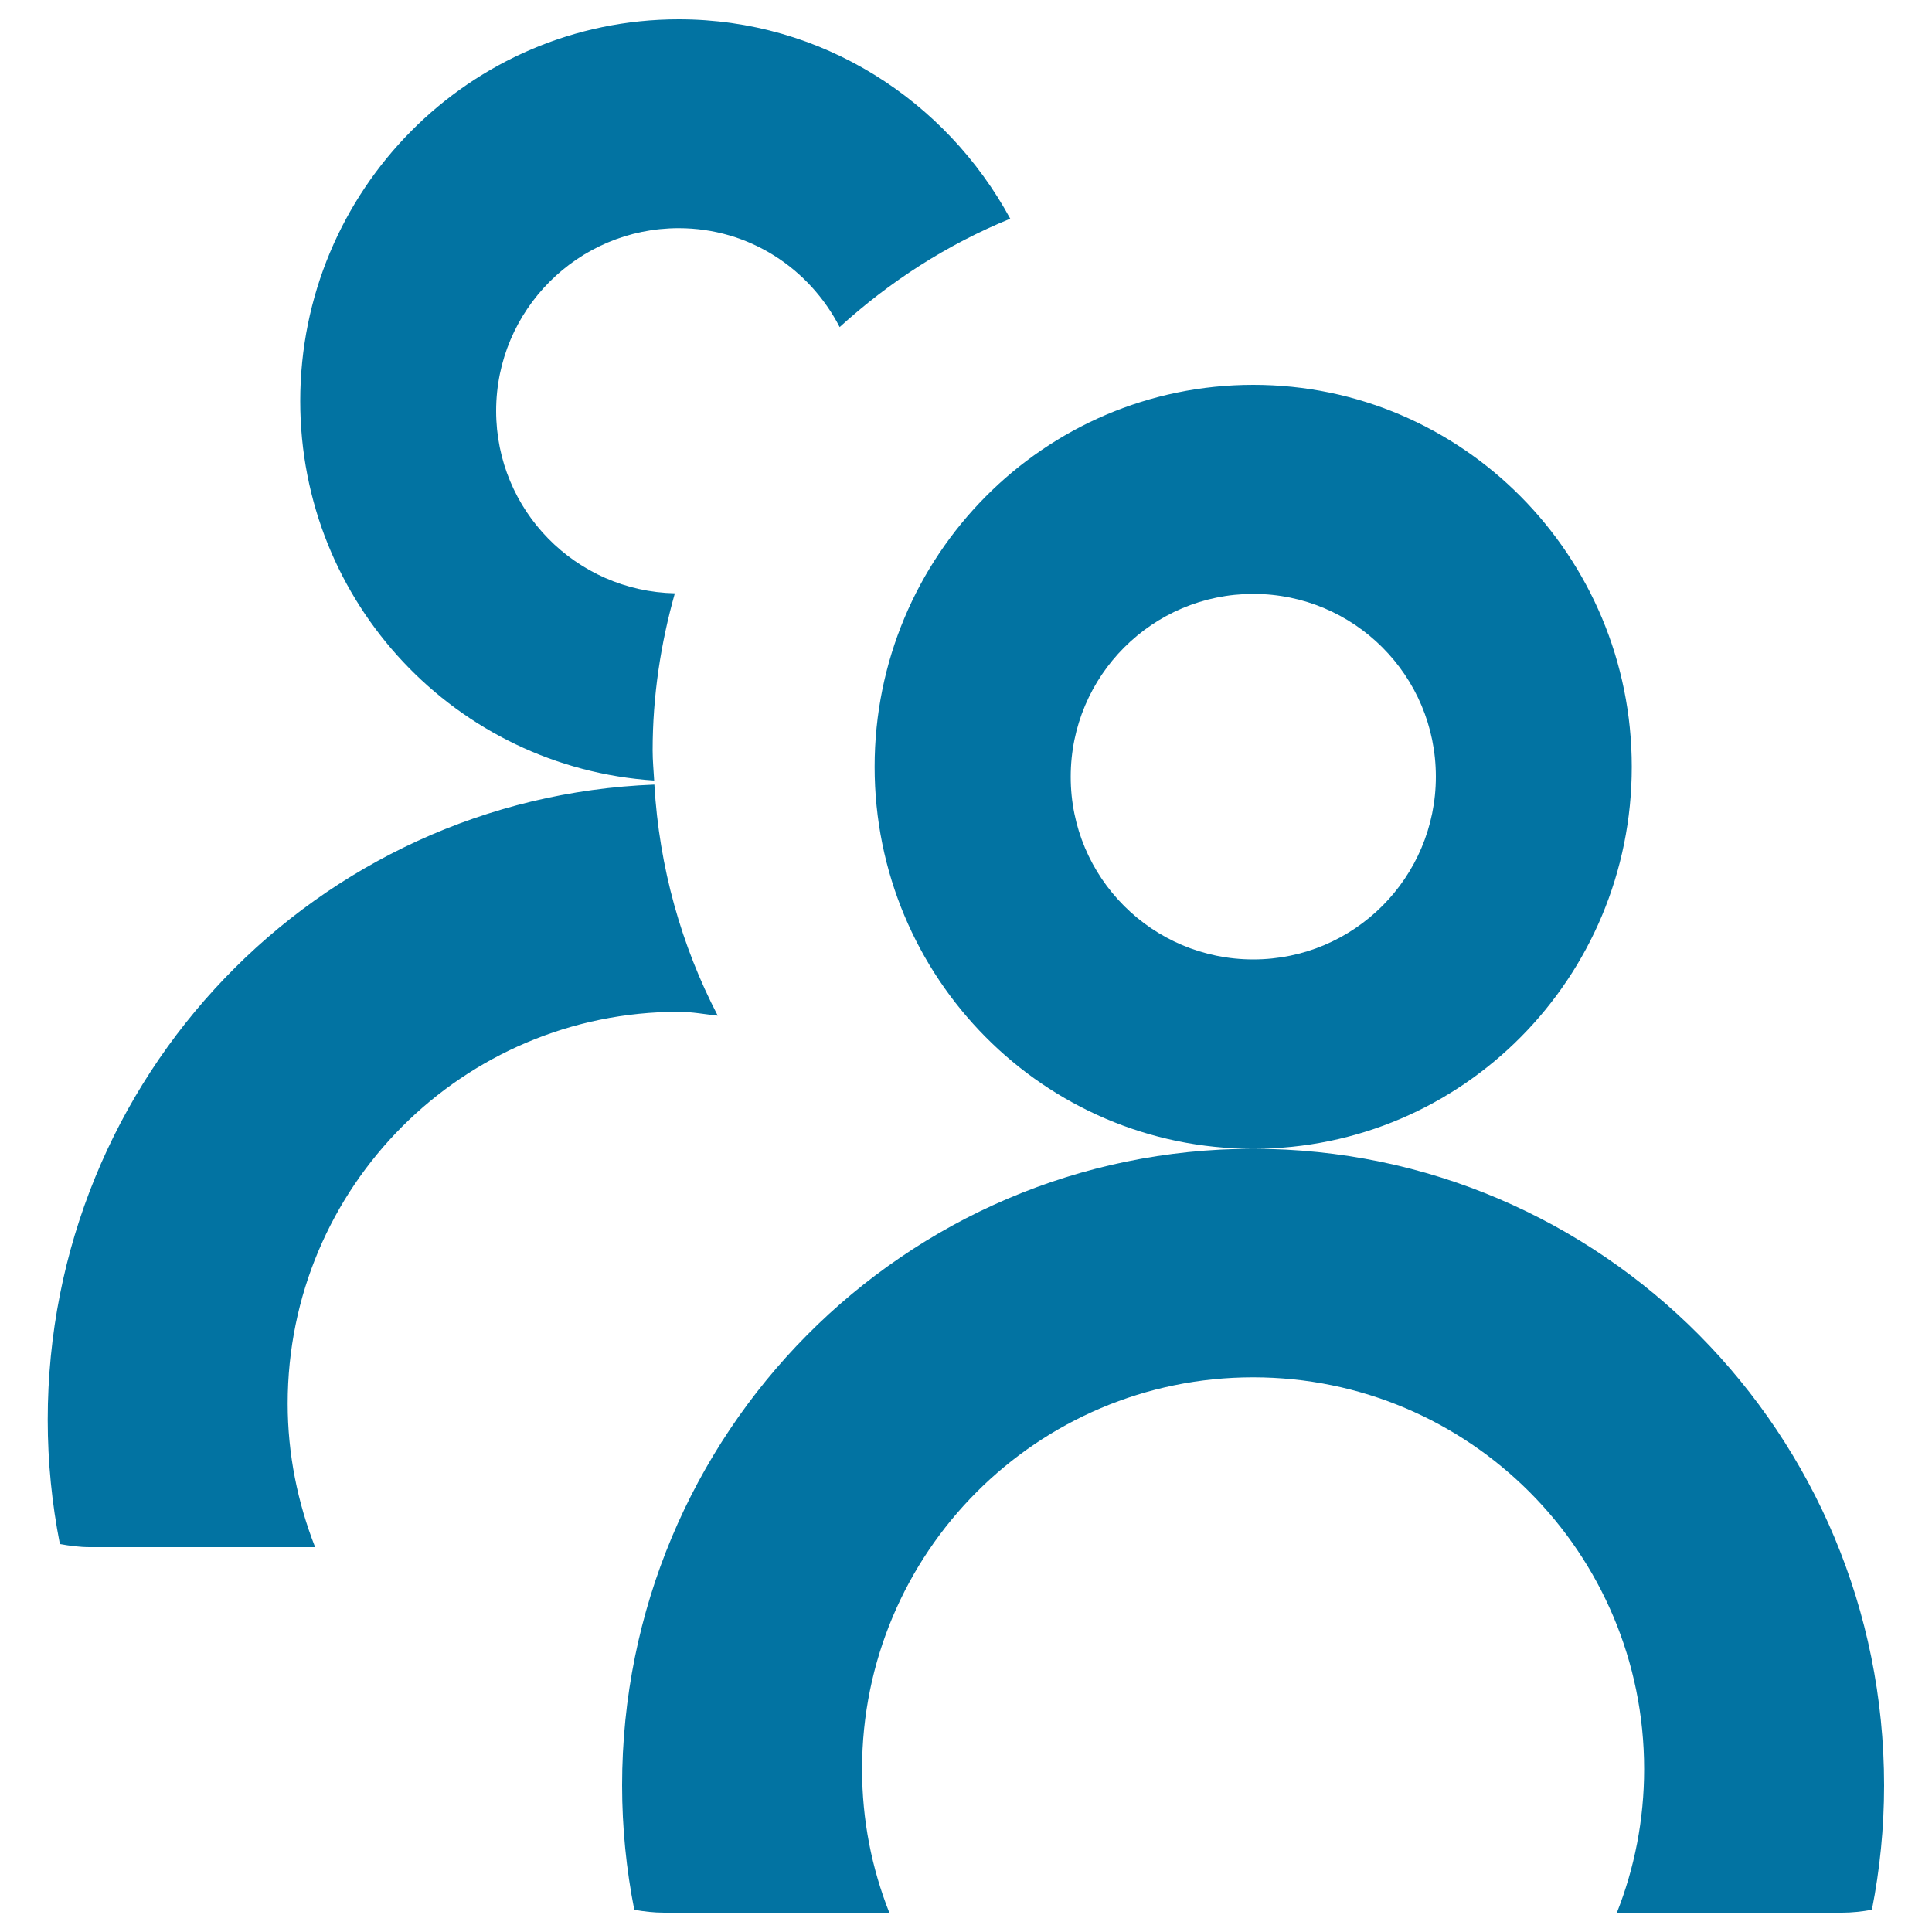
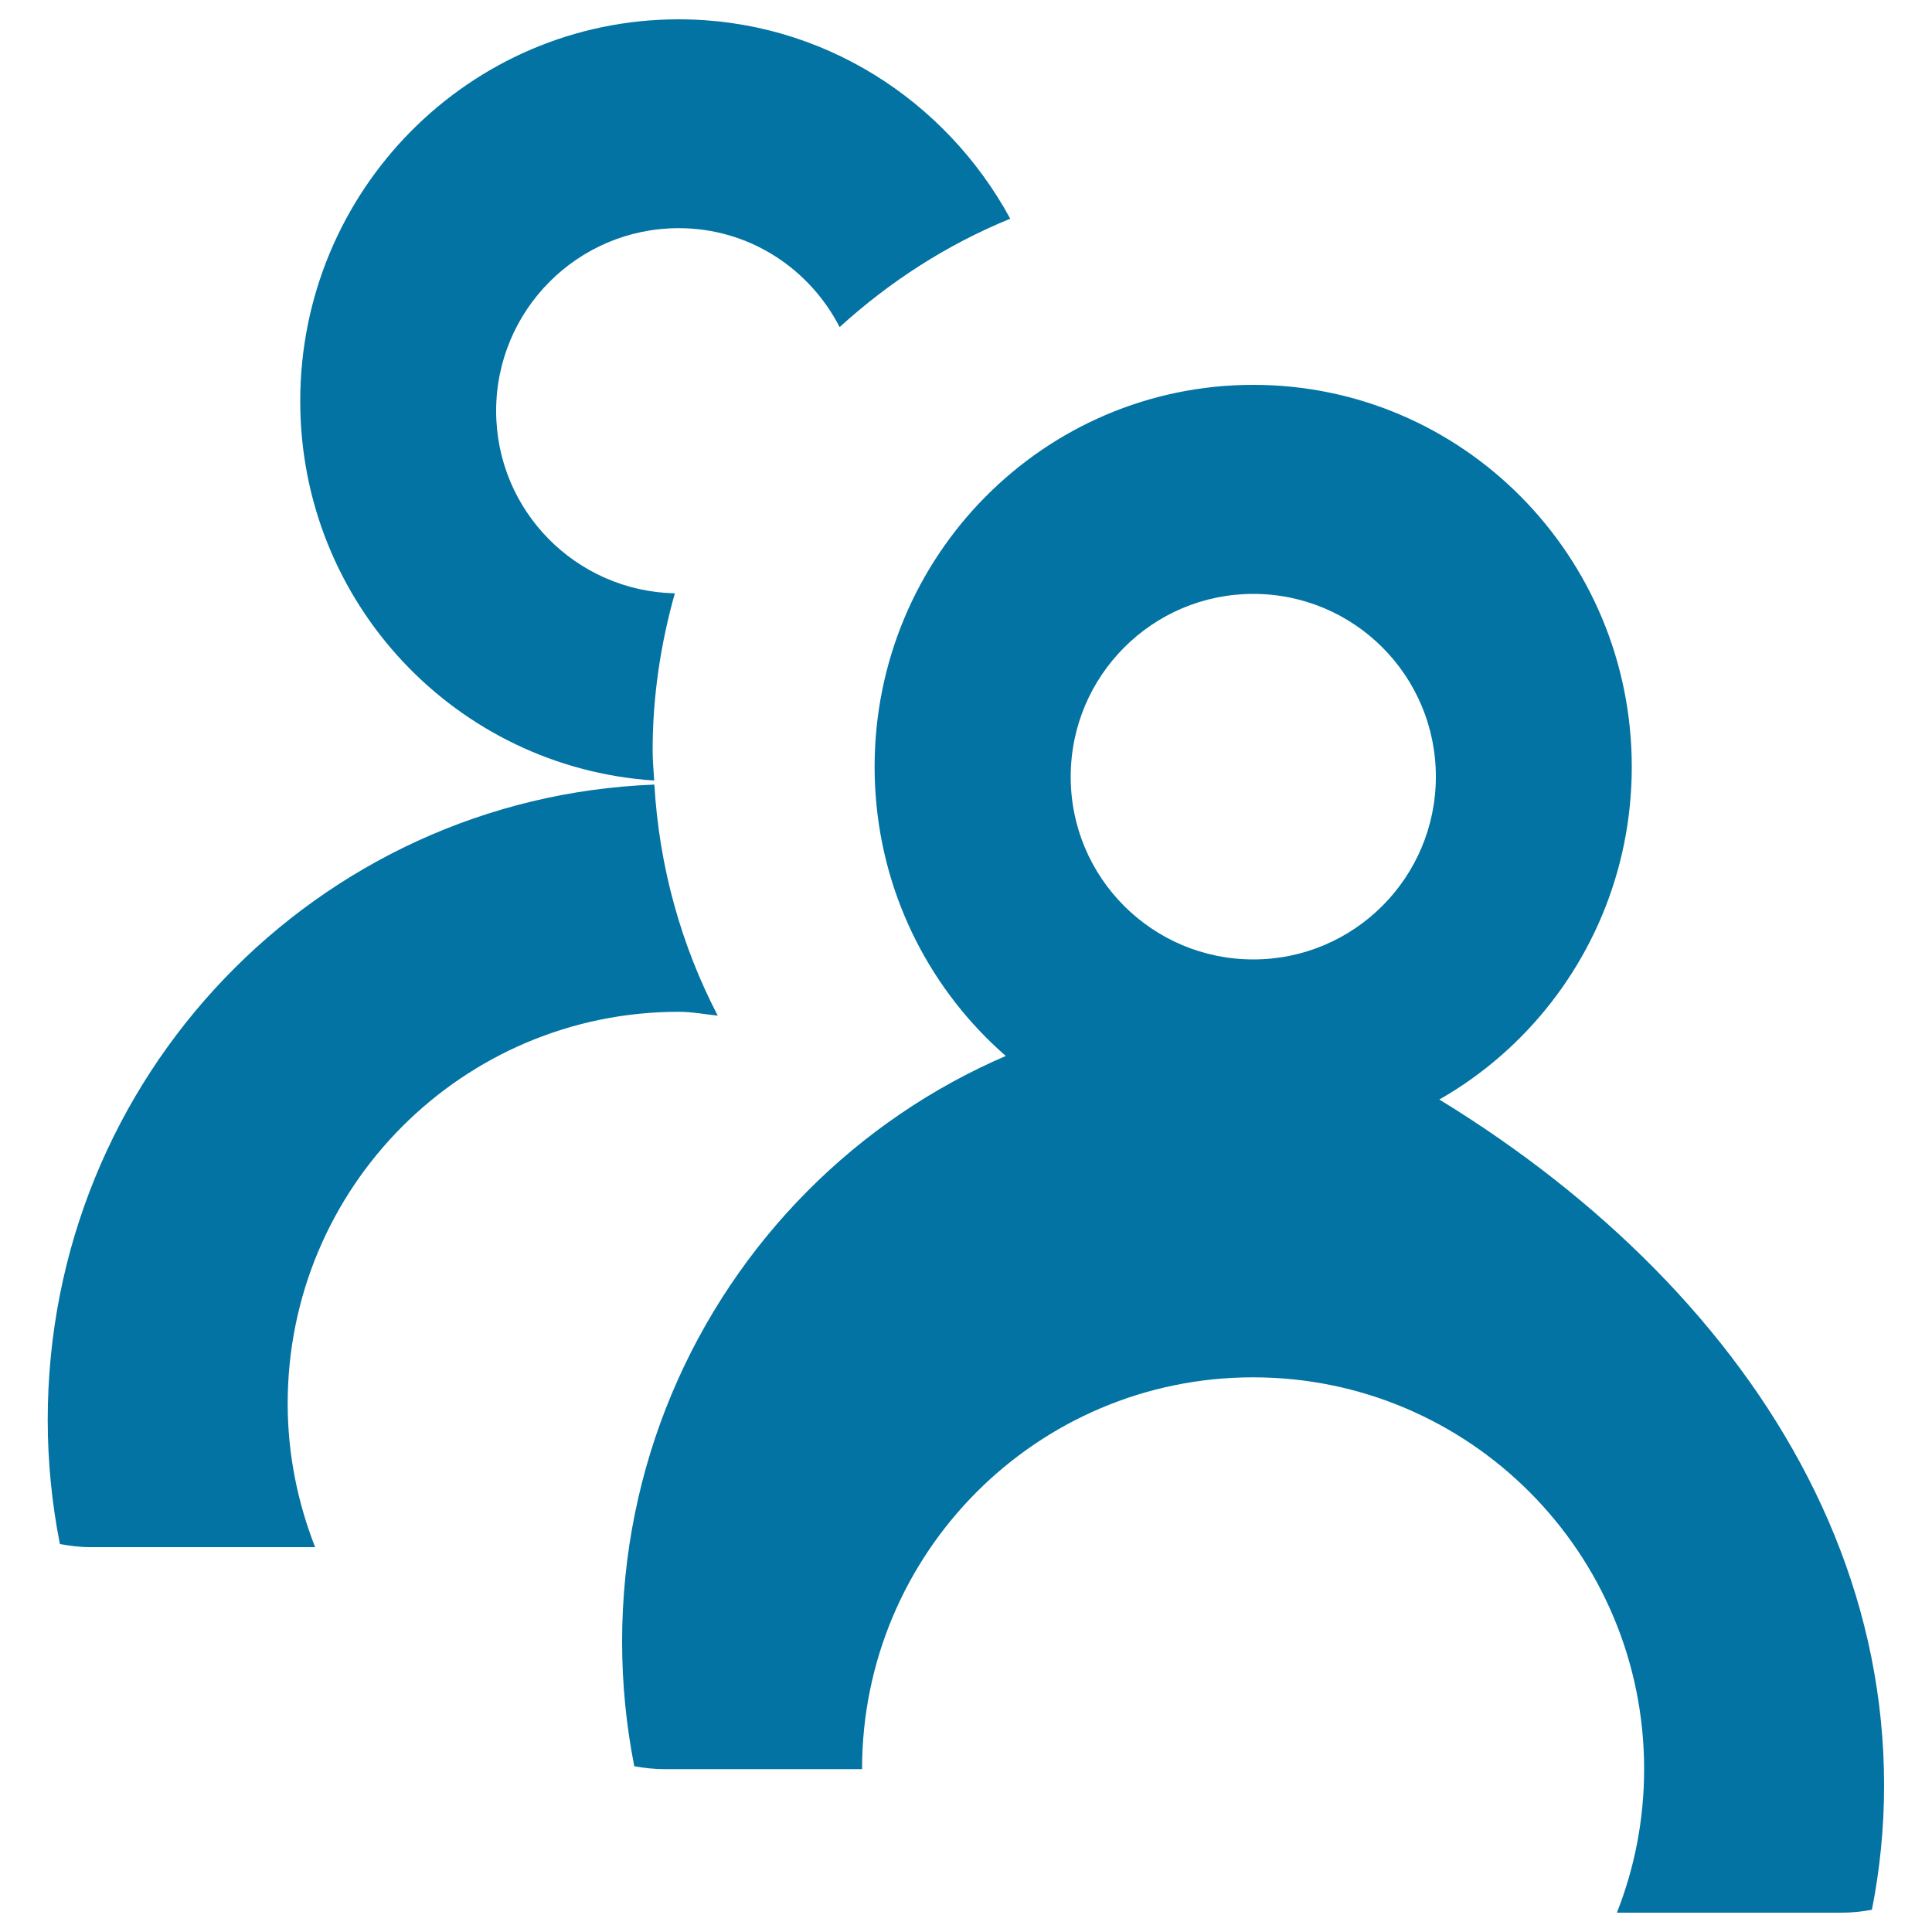
<svg xmlns="http://www.w3.org/2000/svg" viewBox="0 0 1000 1000" style="fill:#0273a2">
  <title>Group of people SVG icon</title>
-   <path d="M975.2,924.1c0,22.1-2.2,43.6-6.3,64.4c-5,0.9-10.2,1.5-15.5,1.5H836.9c9.1-23,14.1-48.1,14.1-74.3c0-112-90.6-202.8-202.4-202.8c-111.8,0-202.4,90.8-202.4,202.8c0,26.3,5,51.3,14.1,74.3H343.8c-5.3,0-10.5-0.6-15.5-1.5c-4.1-20.8-6.3-42.4-6.3-64.4c0-182,146.2-329.5,326.6-329.5C829,594.6,975.2,742.1,975.2,924.1z M452.7,396.9c0-109.2,87.7-197.7,196-197.7c108.2,0,195.9,88.5,195.9,197.7c0,109.2-87.7,197.7-195.9,197.7C540.4,594.6,452.7,506.1,452.7,396.9z M648.7,496.6c52.2,0,94.5-42.4,94.5-94.6c0-52.3-42.3-94.6-94.5-94.6s-94.5,42.4-94.5,94.6C554.1,454.3,596.5,496.6,648.7,496.6z M351.3,118.1c-52.2,0-94.5,42.4-94.5,94.6c0,51.6,41.3,93.3,92.5,94.4c-7.3,25.9-11.5,53.1-11.5,81.3c0,5.3,0.5,10.4,0.8,15.6c-102.2-6.7-183.2-91.6-183.2-196.4C155.4,98.5,243.1,10,351.3,10c74.2,0,138.3,41.9,171.6,103.2c-32.8,13.4-62.5,32.6-88.3,56.1C419,139,387.8,118.1,351.3,118.1z M371.5,525.7c-6.7-0.7-13.3-2-20.2-2c-111.8,0-202.4,90.8-202.4,202.8c0,26.3,5.2,51.3,14.2,74.3H46.5c-5.3,0-10.4-0.7-15.5-1.6c-4.1-20.8-6.3-42.3-6.3-64.3c0-177.7,139.5-322.1,314-328.8C341.2,449,352.7,489.5,371.5,525.7z" />
+   <path d="M975.2,924.1c0,22.1-2.2,43.6-6.3,64.4c-5,0.9-10.2,1.5-15.5,1.5H836.9c9.1-23,14.1-48.1,14.1-74.3c0-112-90.6-202.8-202.4-202.8c-111.8,0-202.4,90.8-202.4,202.8H343.8c-5.3,0-10.5-0.6-15.5-1.5c-4.1-20.8-6.3-42.4-6.3-64.4c0-182,146.2-329.5,326.6-329.5C829,594.6,975.2,742.1,975.2,924.1z M452.7,396.9c0-109.2,87.7-197.7,196-197.7c108.2,0,195.9,88.5,195.9,197.7c0,109.2-87.7,197.7-195.9,197.7C540.4,594.6,452.7,506.1,452.7,396.9z M648.7,496.6c52.2,0,94.5-42.4,94.5-94.6c0-52.3-42.3-94.6-94.5-94.6s-94.5,42.4-94.5,94.6C554.1,454.3,596.5,496.6,648.7,496.6z M351.3,118.1c-52.2,0-94.5,42.4-94.5,94.6c0,51.6,41.3,93.3,92.5,94.4c-7.3,25.9-11.5,53.1-11.5,81.3c0,5.3,0.5,10.4,0.8,15.6c-102.2-6.7-183.2-91.6-183.2-196.4C155.4,98.5,243.1,10,351.3,10c74.2,0,138.3,41.9,171.6,103.2c-32.8,13.4-62.5,32.6-88.3,56.1C419,139,387.8,118.1,351.3,118.1z M371.5,525.7c-6.7-0.7-13.3-2-20.2-2c-111.8,0-202.4,90.8-202.4,202.8c0,26.3,5.2,51.3,14.2,74.3H46.5c-5.3,0-10.4-0.7-15.5-1.6c-4.1-20.8-6.3-42.3-6.3-64.3c0-177.7,139.5-322.1,314-328.8C341.2,449,352.7,489.5,371.5,525.7z" />
</svg>